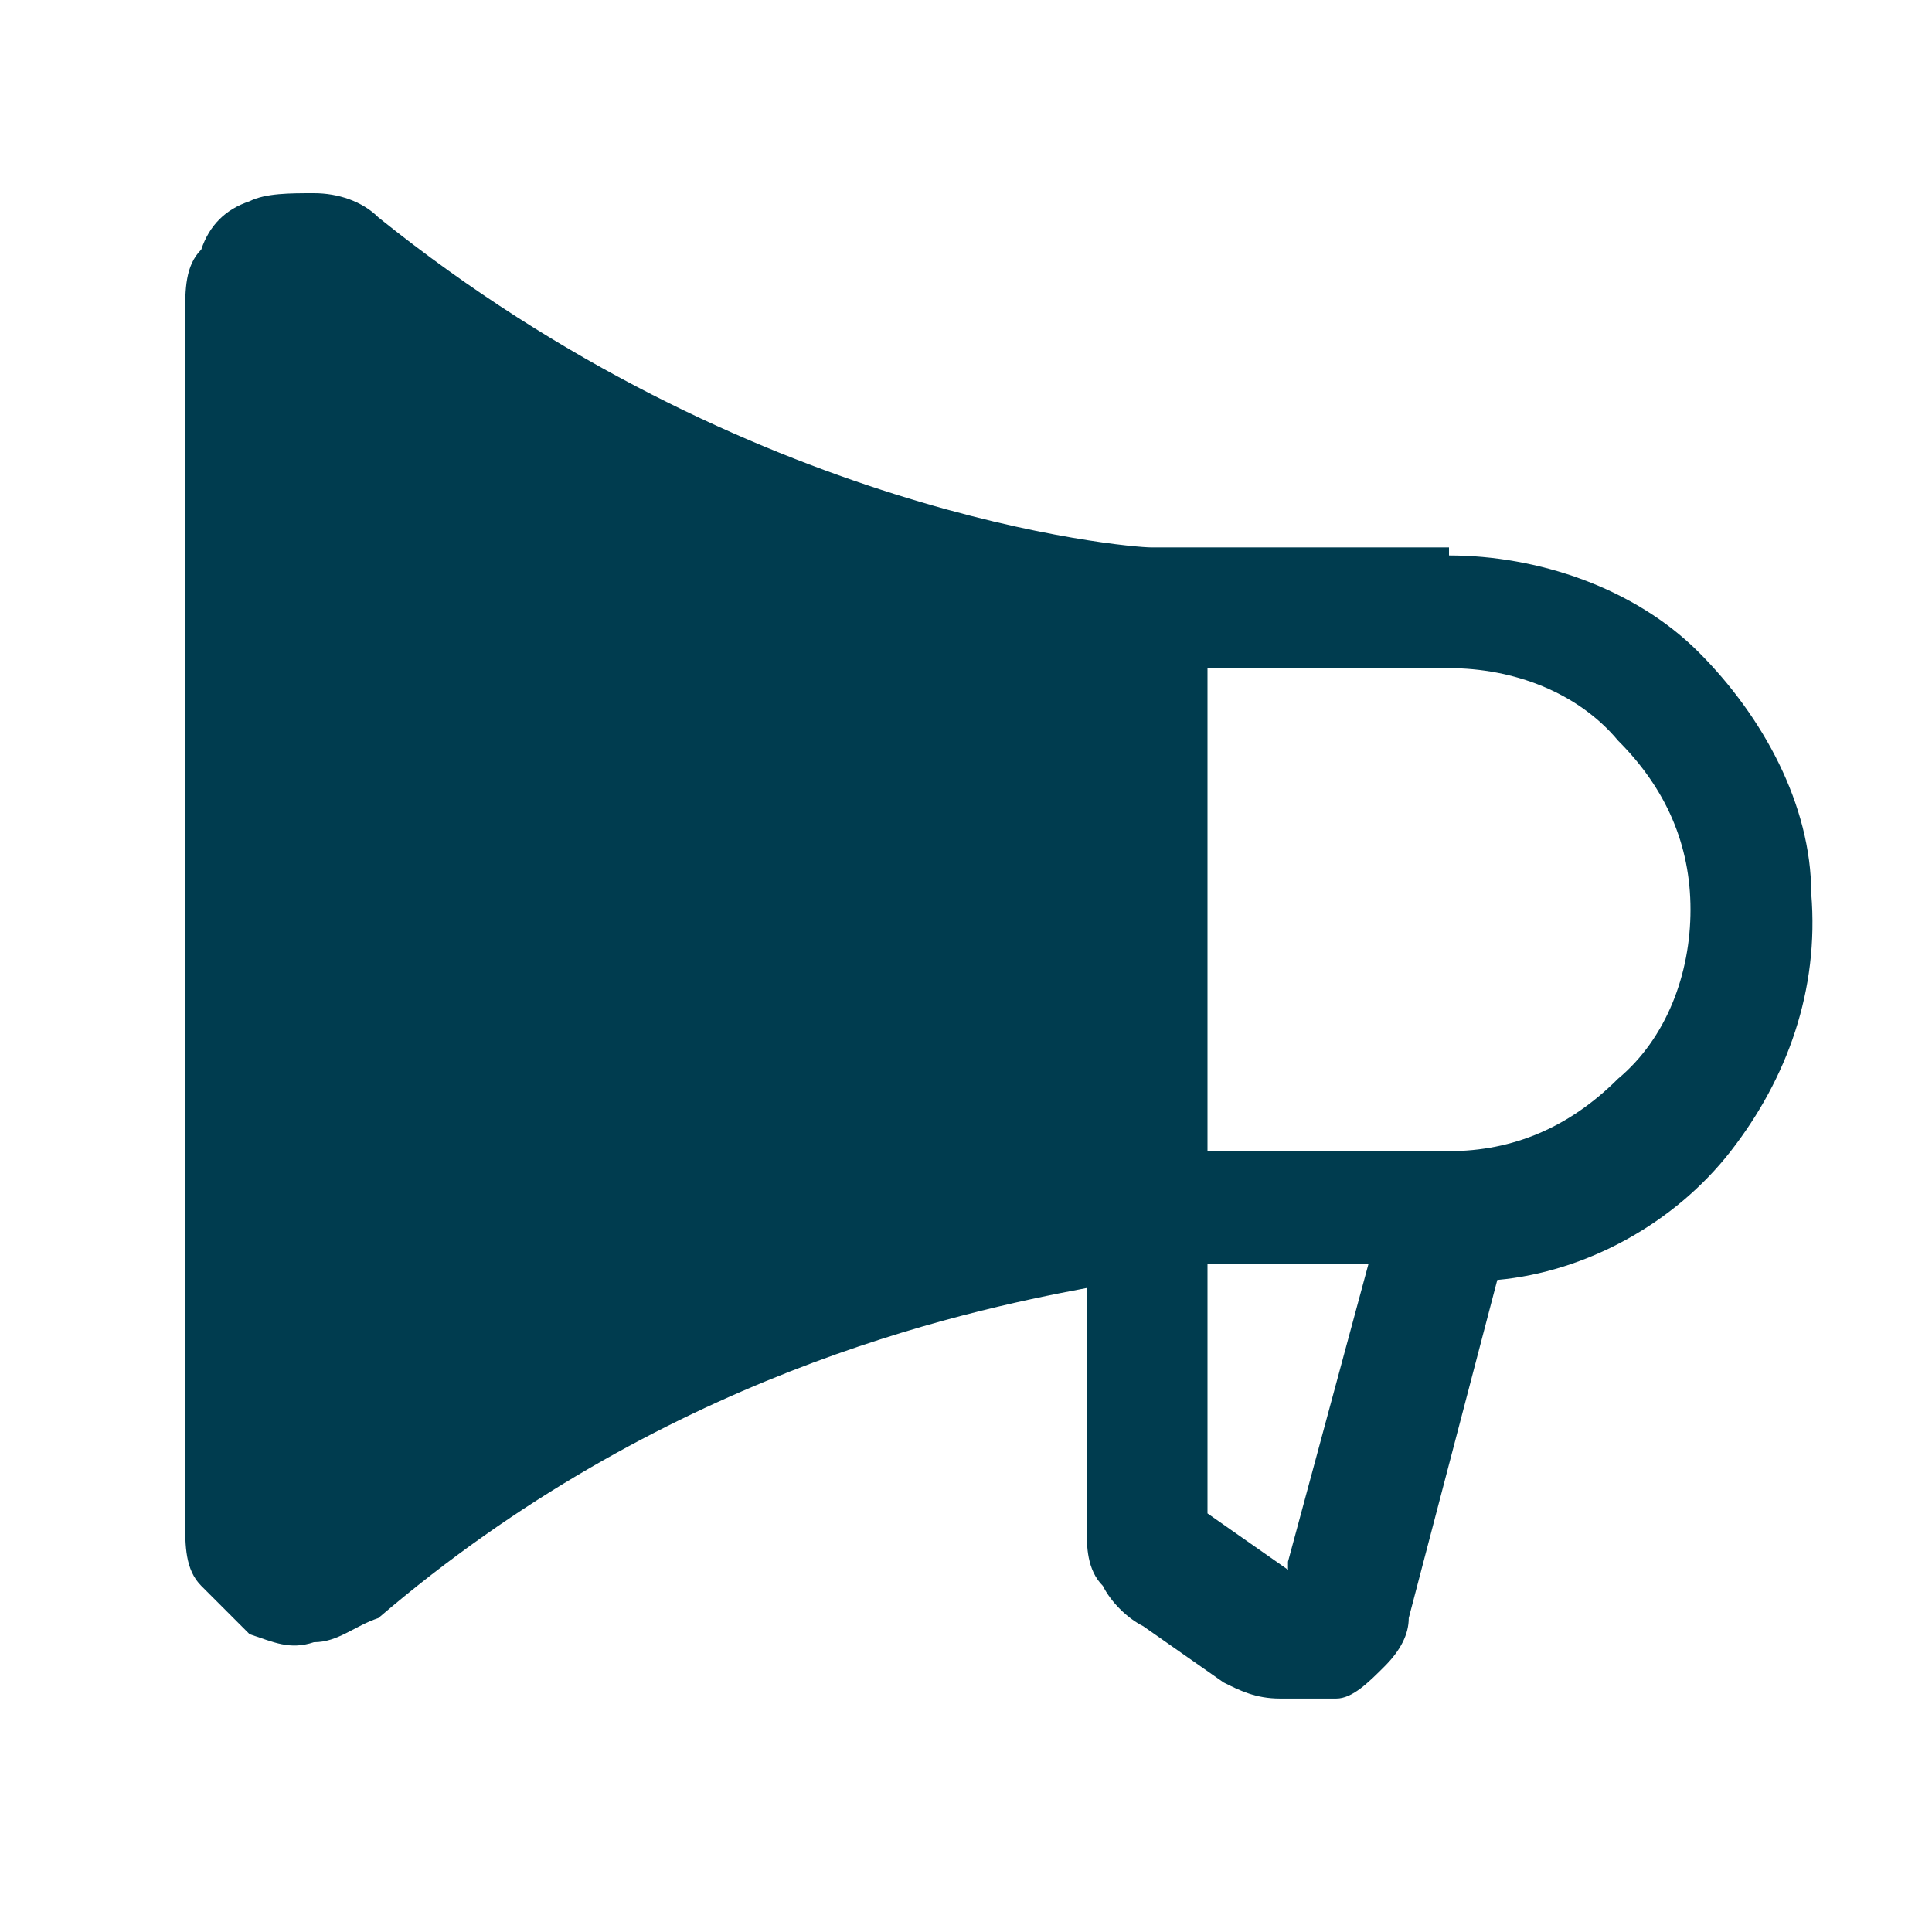
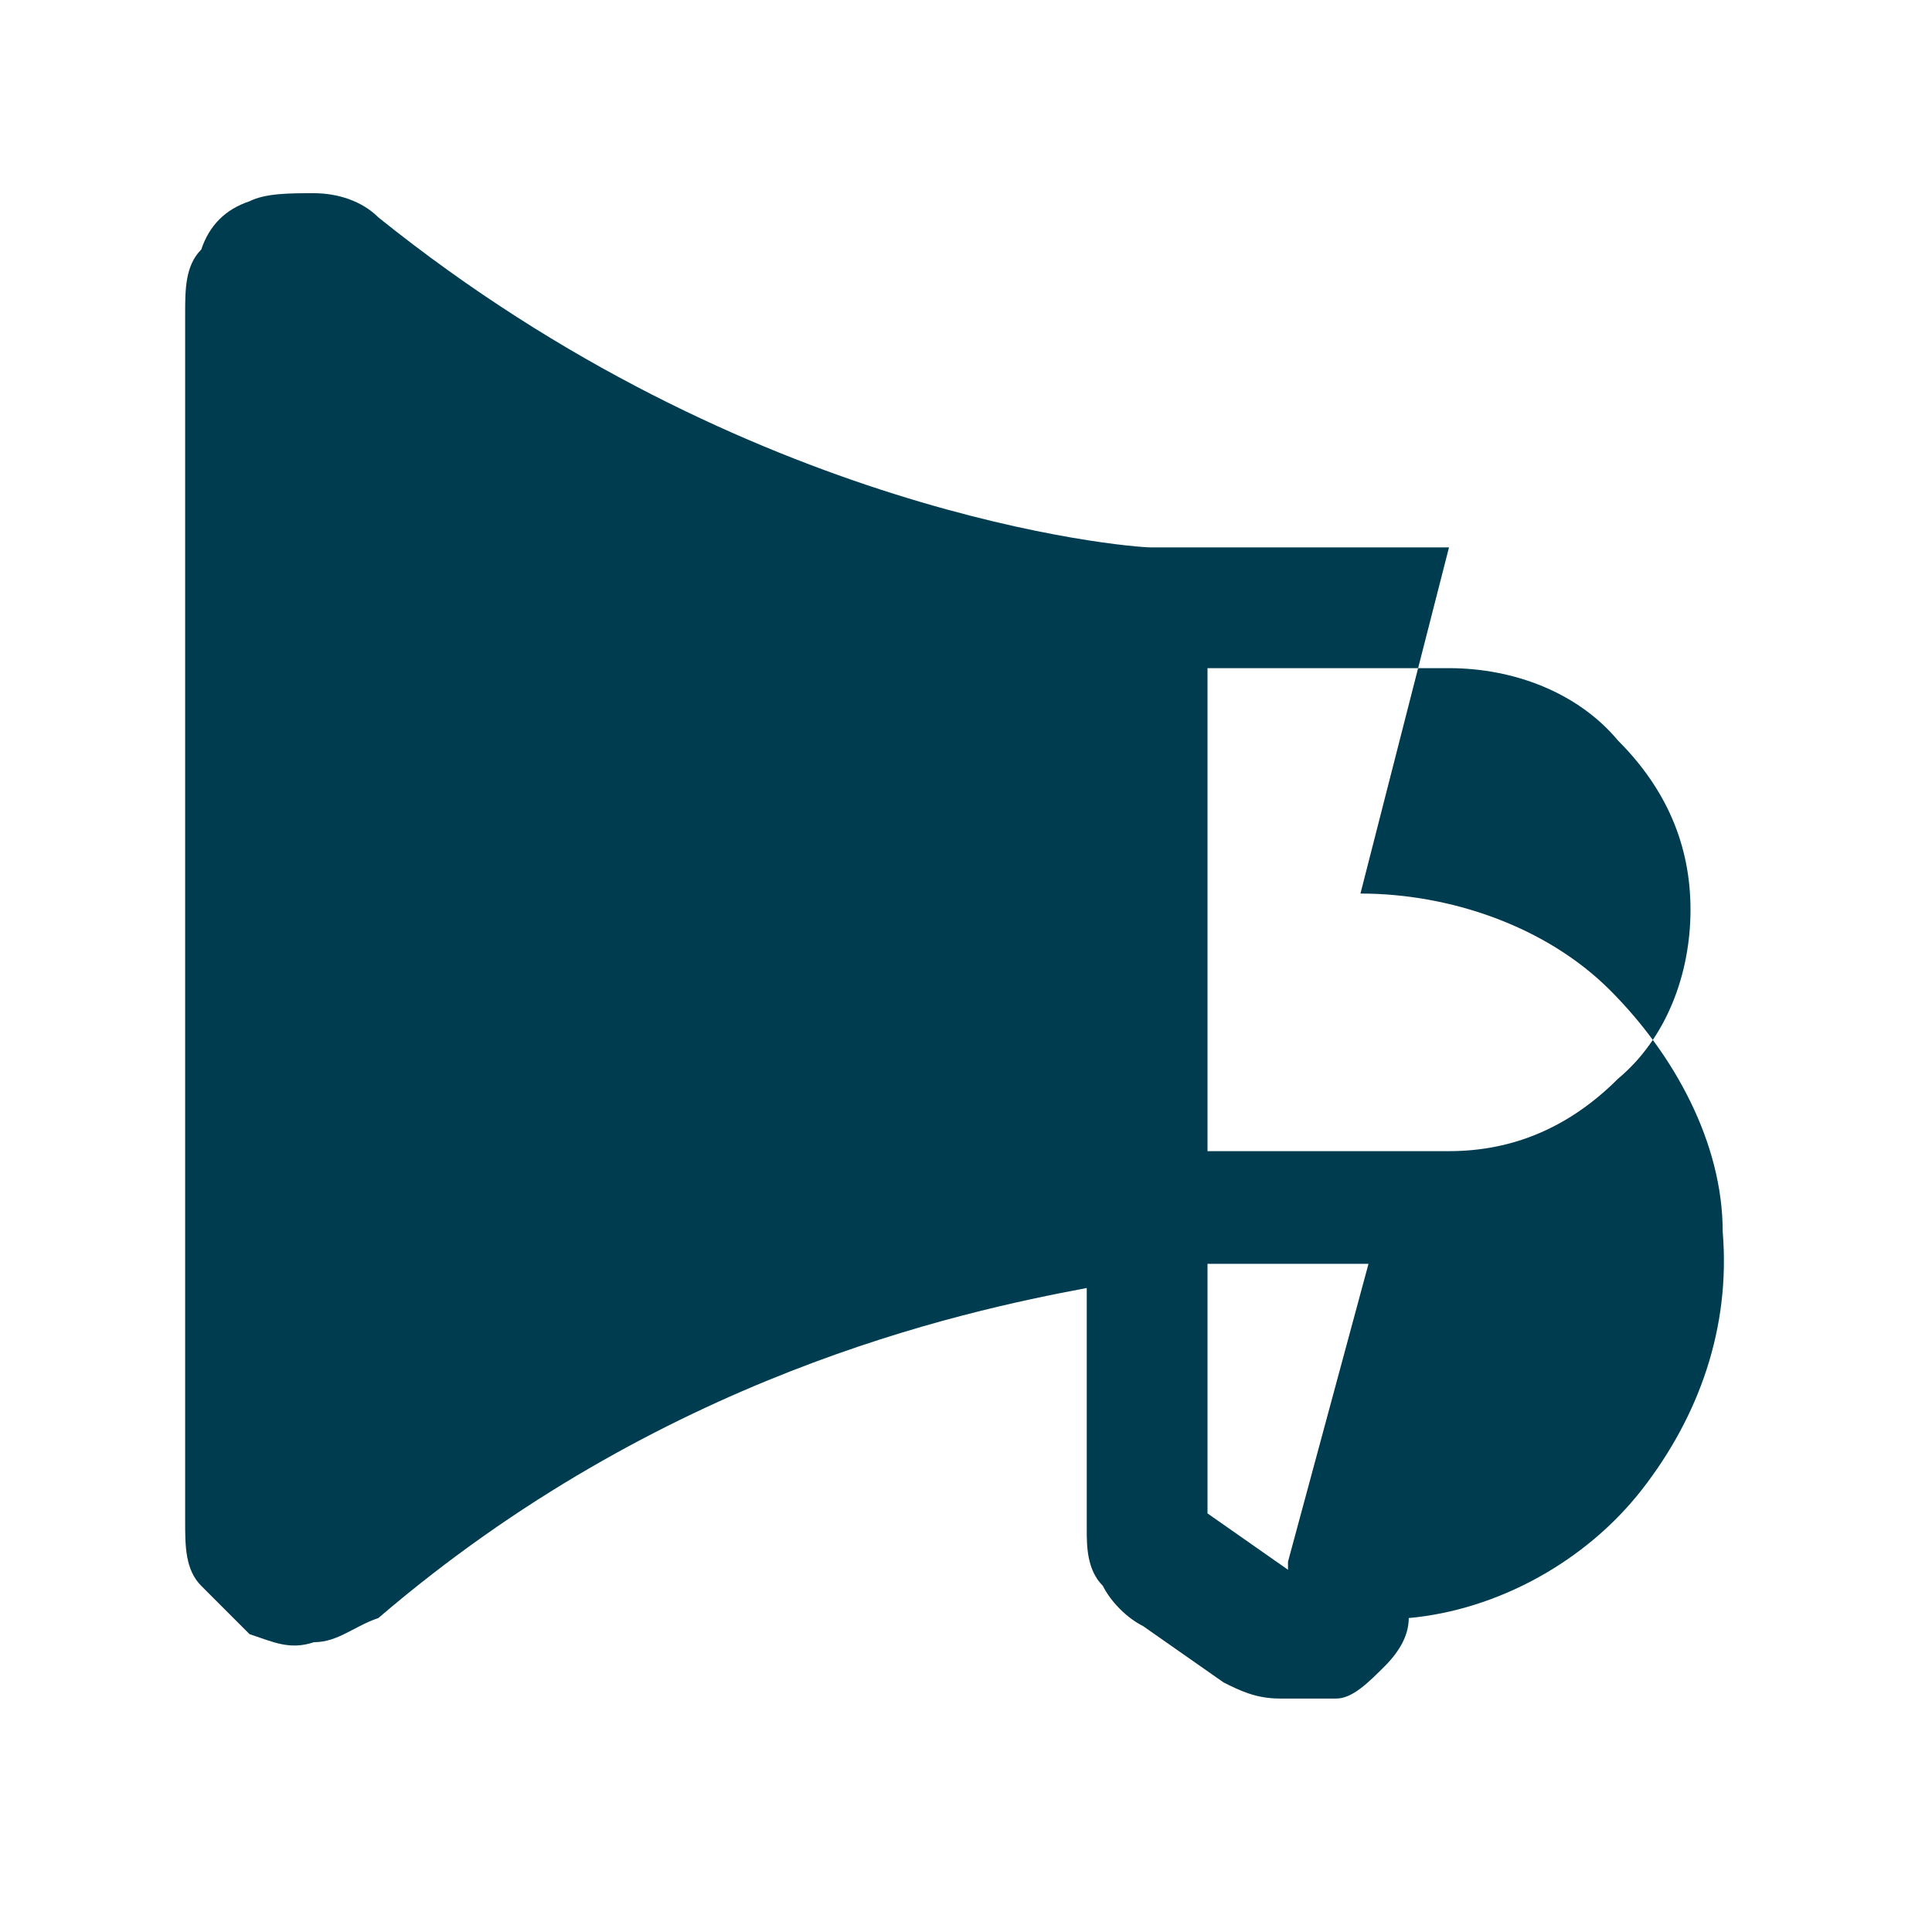
<svg xmlns="http://www.w3.org/2000/svg" id="Layer_1" version="1.1" viewBox="0 0 24 24">
  <defs>
    <style>
      .st0 {
        fill: #003c4f;
      }
    </style>
  </defs>
-   <path class="st0" d="M18,6.8h-3.7c-.3,0-5-.4-9.6-4.1-.2-.2-.5-.3-.8-.3-.3,0-.6,0-.8.1-.3.1-.5.3-.6.6-.2.2-.2.5-.2.8v15c0,.3,0,.6.2.8.2.2.4.4.6.6.3.1.5.2.8.1.3,0,.5-.2.8-.3,3.5-3,7.2-3.8,8.8-4.1v3c0,.2,0,.5.2.7.1.2.3.4.5.5l1,.7c.2.1.4.2.7.2.2,0,.5,0,.7,0,.2,0,.4-.2.6-.4.2-.2.3-.4.3-.6l1.1-4.2c1.1-.1,2.2-.7,2.9-1.6.7-.9,1.1-2,1-3.2,0-1.1-.6-2.2-1.4-3-.8-.8-2-1.2-3.1-1.2ZM16,19.5h0s-1-.7-1-.7v-3.1h2l-1,3.7ZM18,14.3h-3v-6h3c.8,0,1.6.3,2.1.9.6.6.9,1.3.9,2.1s-.3,1.6-.9,2.1c-.6.6-1.3.9-2.1.9Z" />
+   <path class="st0" d="M18,6.8h-3.7c-.3,0-5-.4-9.6-4.1-.2-.2-.5-.3-.8-.3-.3,0-.6,0-.8.1-.3.1-.5.3-.6.6-.2.2-.2.5-.2.8v15c0,.3,0,.6.2.8.2.2.4.4.6.6.3.1.5.2.8.1.3,0,.5-.2.8-.3,3.5-3,7.2-3.8,8.8-4.1v3c0,.2,0,.5.2.7.1.2.3.4.5.5l1,.7c.2.1.4.2.7.2.2,0,.5,0,.7,0,.2,0,.4-.2.6-.4.2-.2.3-.4.3-.6c1.1-.1,2.2-.7,2.9-1.6.7-.9,1.1-2,1-3.2,0-1.1-.6-2.2-1.4-3-.8-.8-2-1.2-3.1-1.2ZM16,19.5h0s-1-.7-1-.7v-3.1h2l-1,3.7ZM18,14.3h-3v-6h3c.8,0,1.6.3,2.1.9.6.6.9,1.3.9,2.1s-.3,1.6-.9,2.1c-.6.6-1.3.9-2.1.9Z" />
</svg>